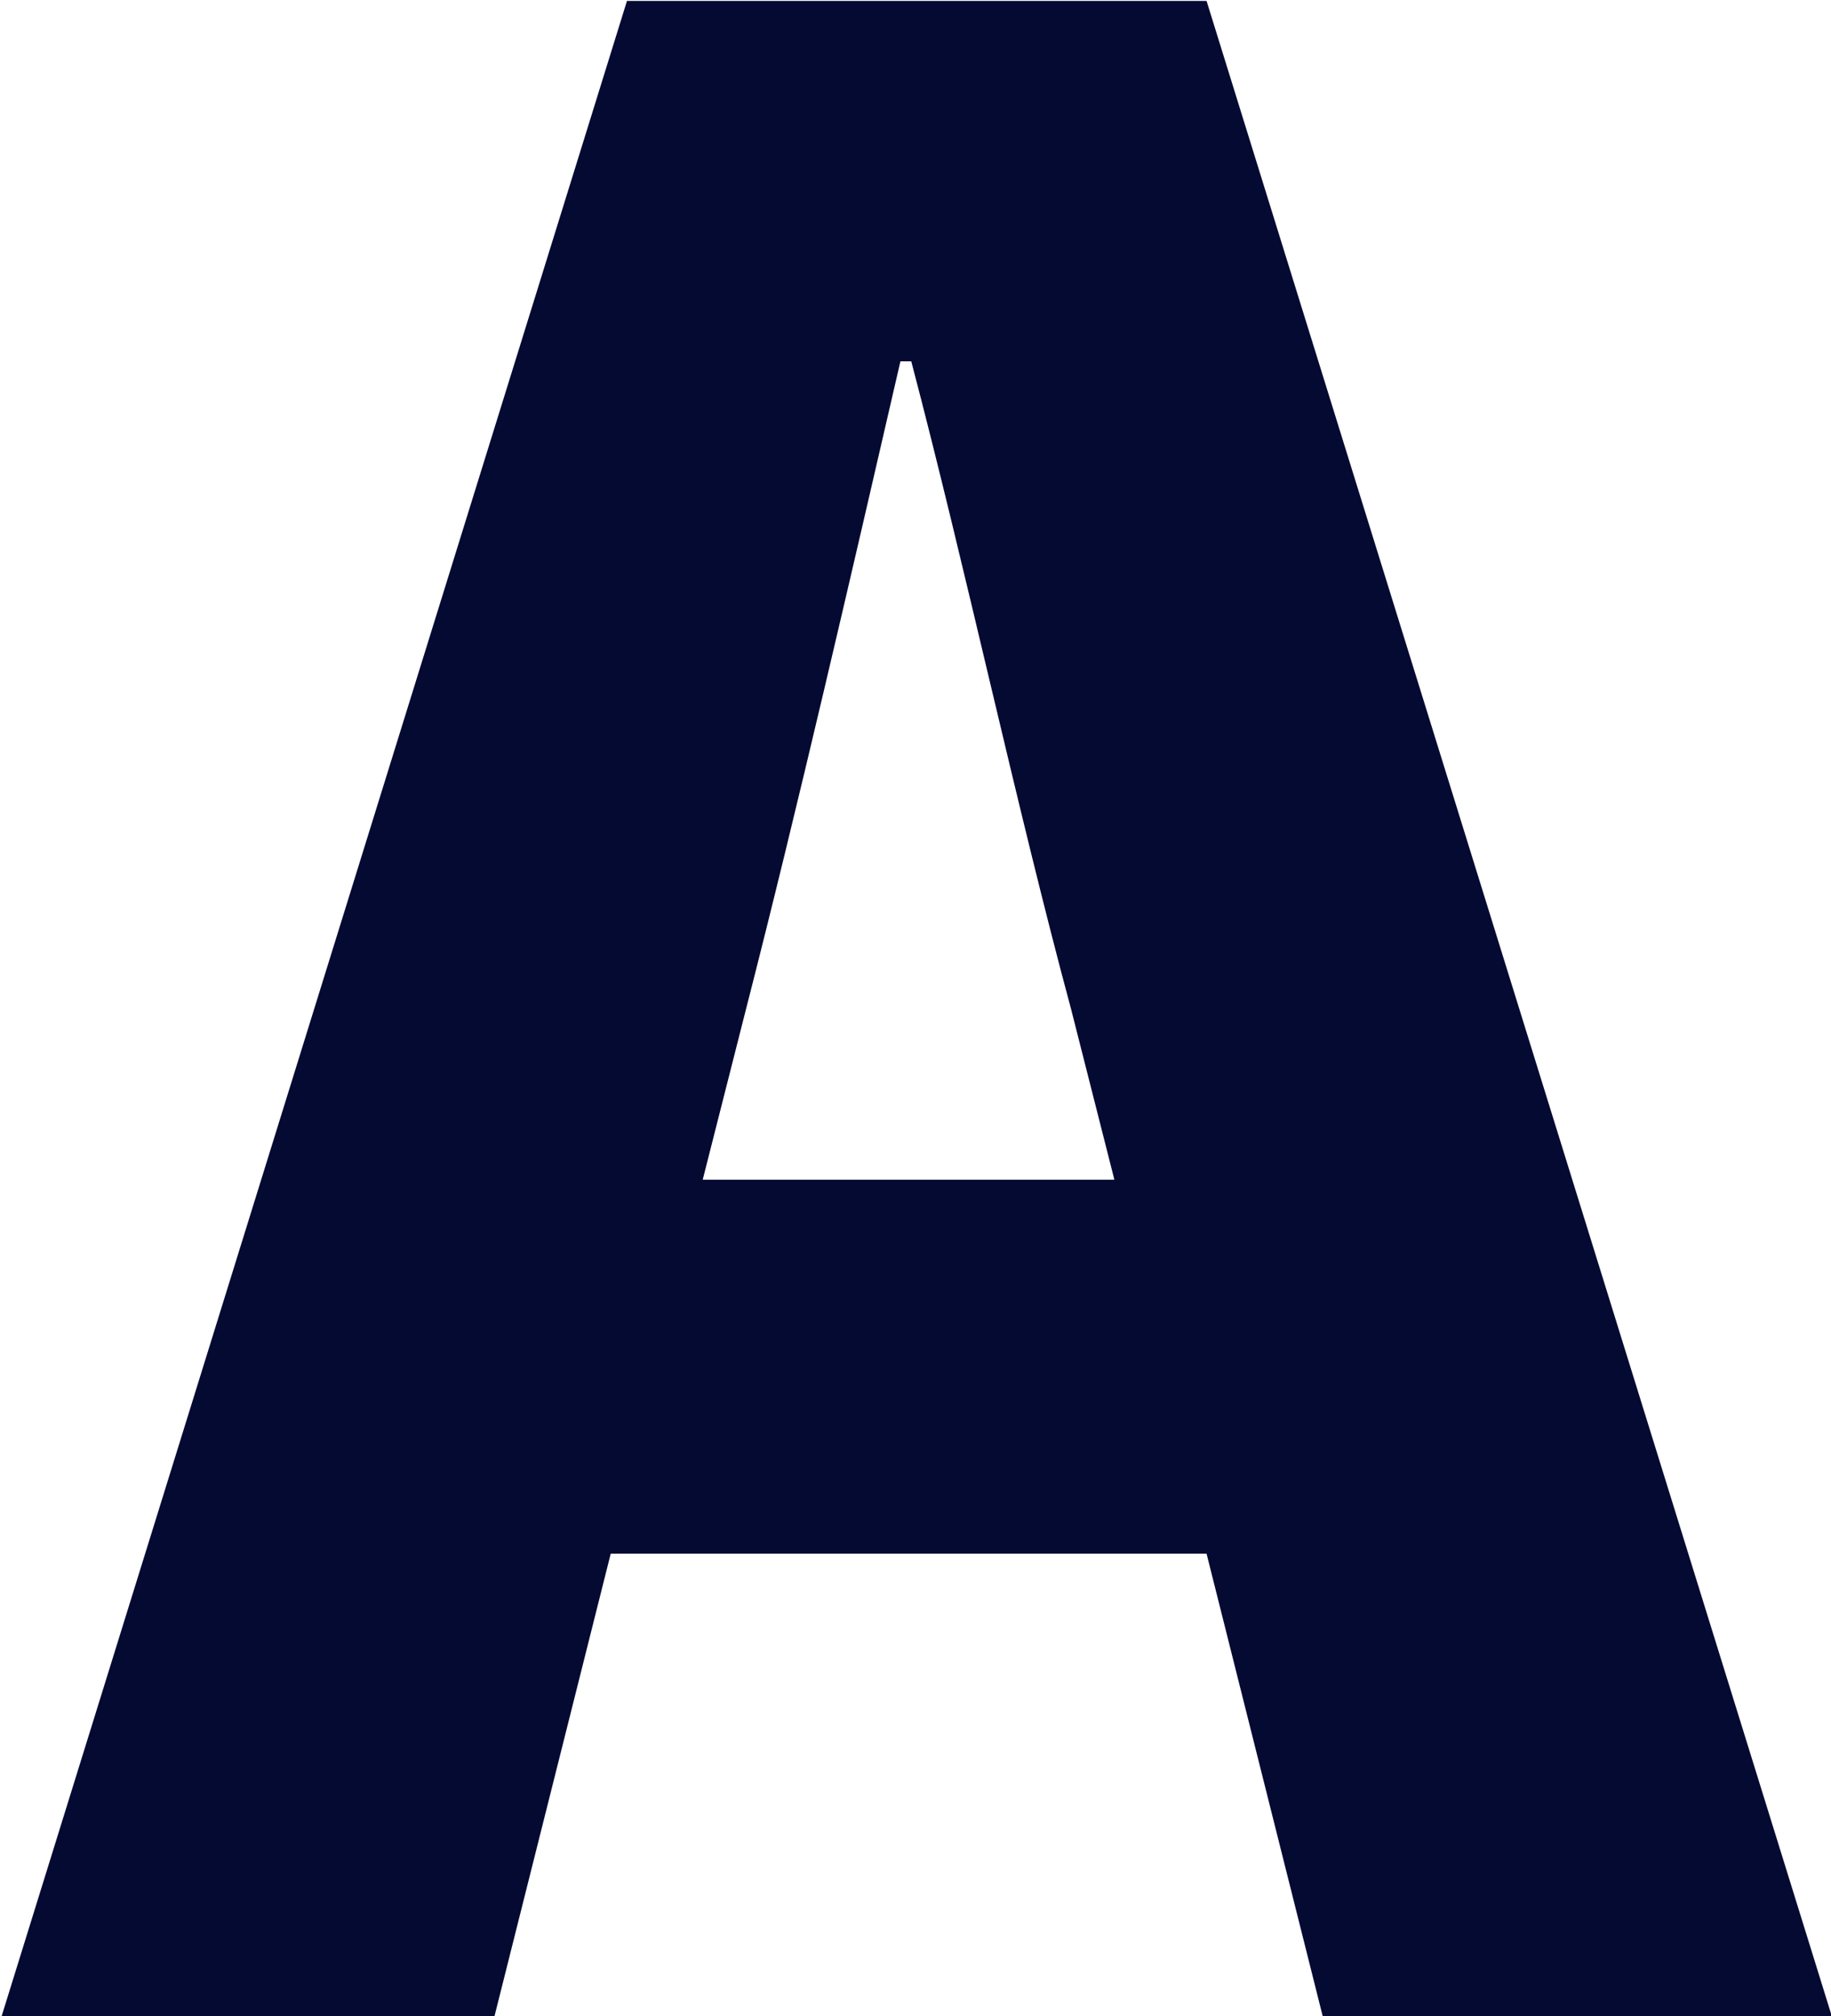
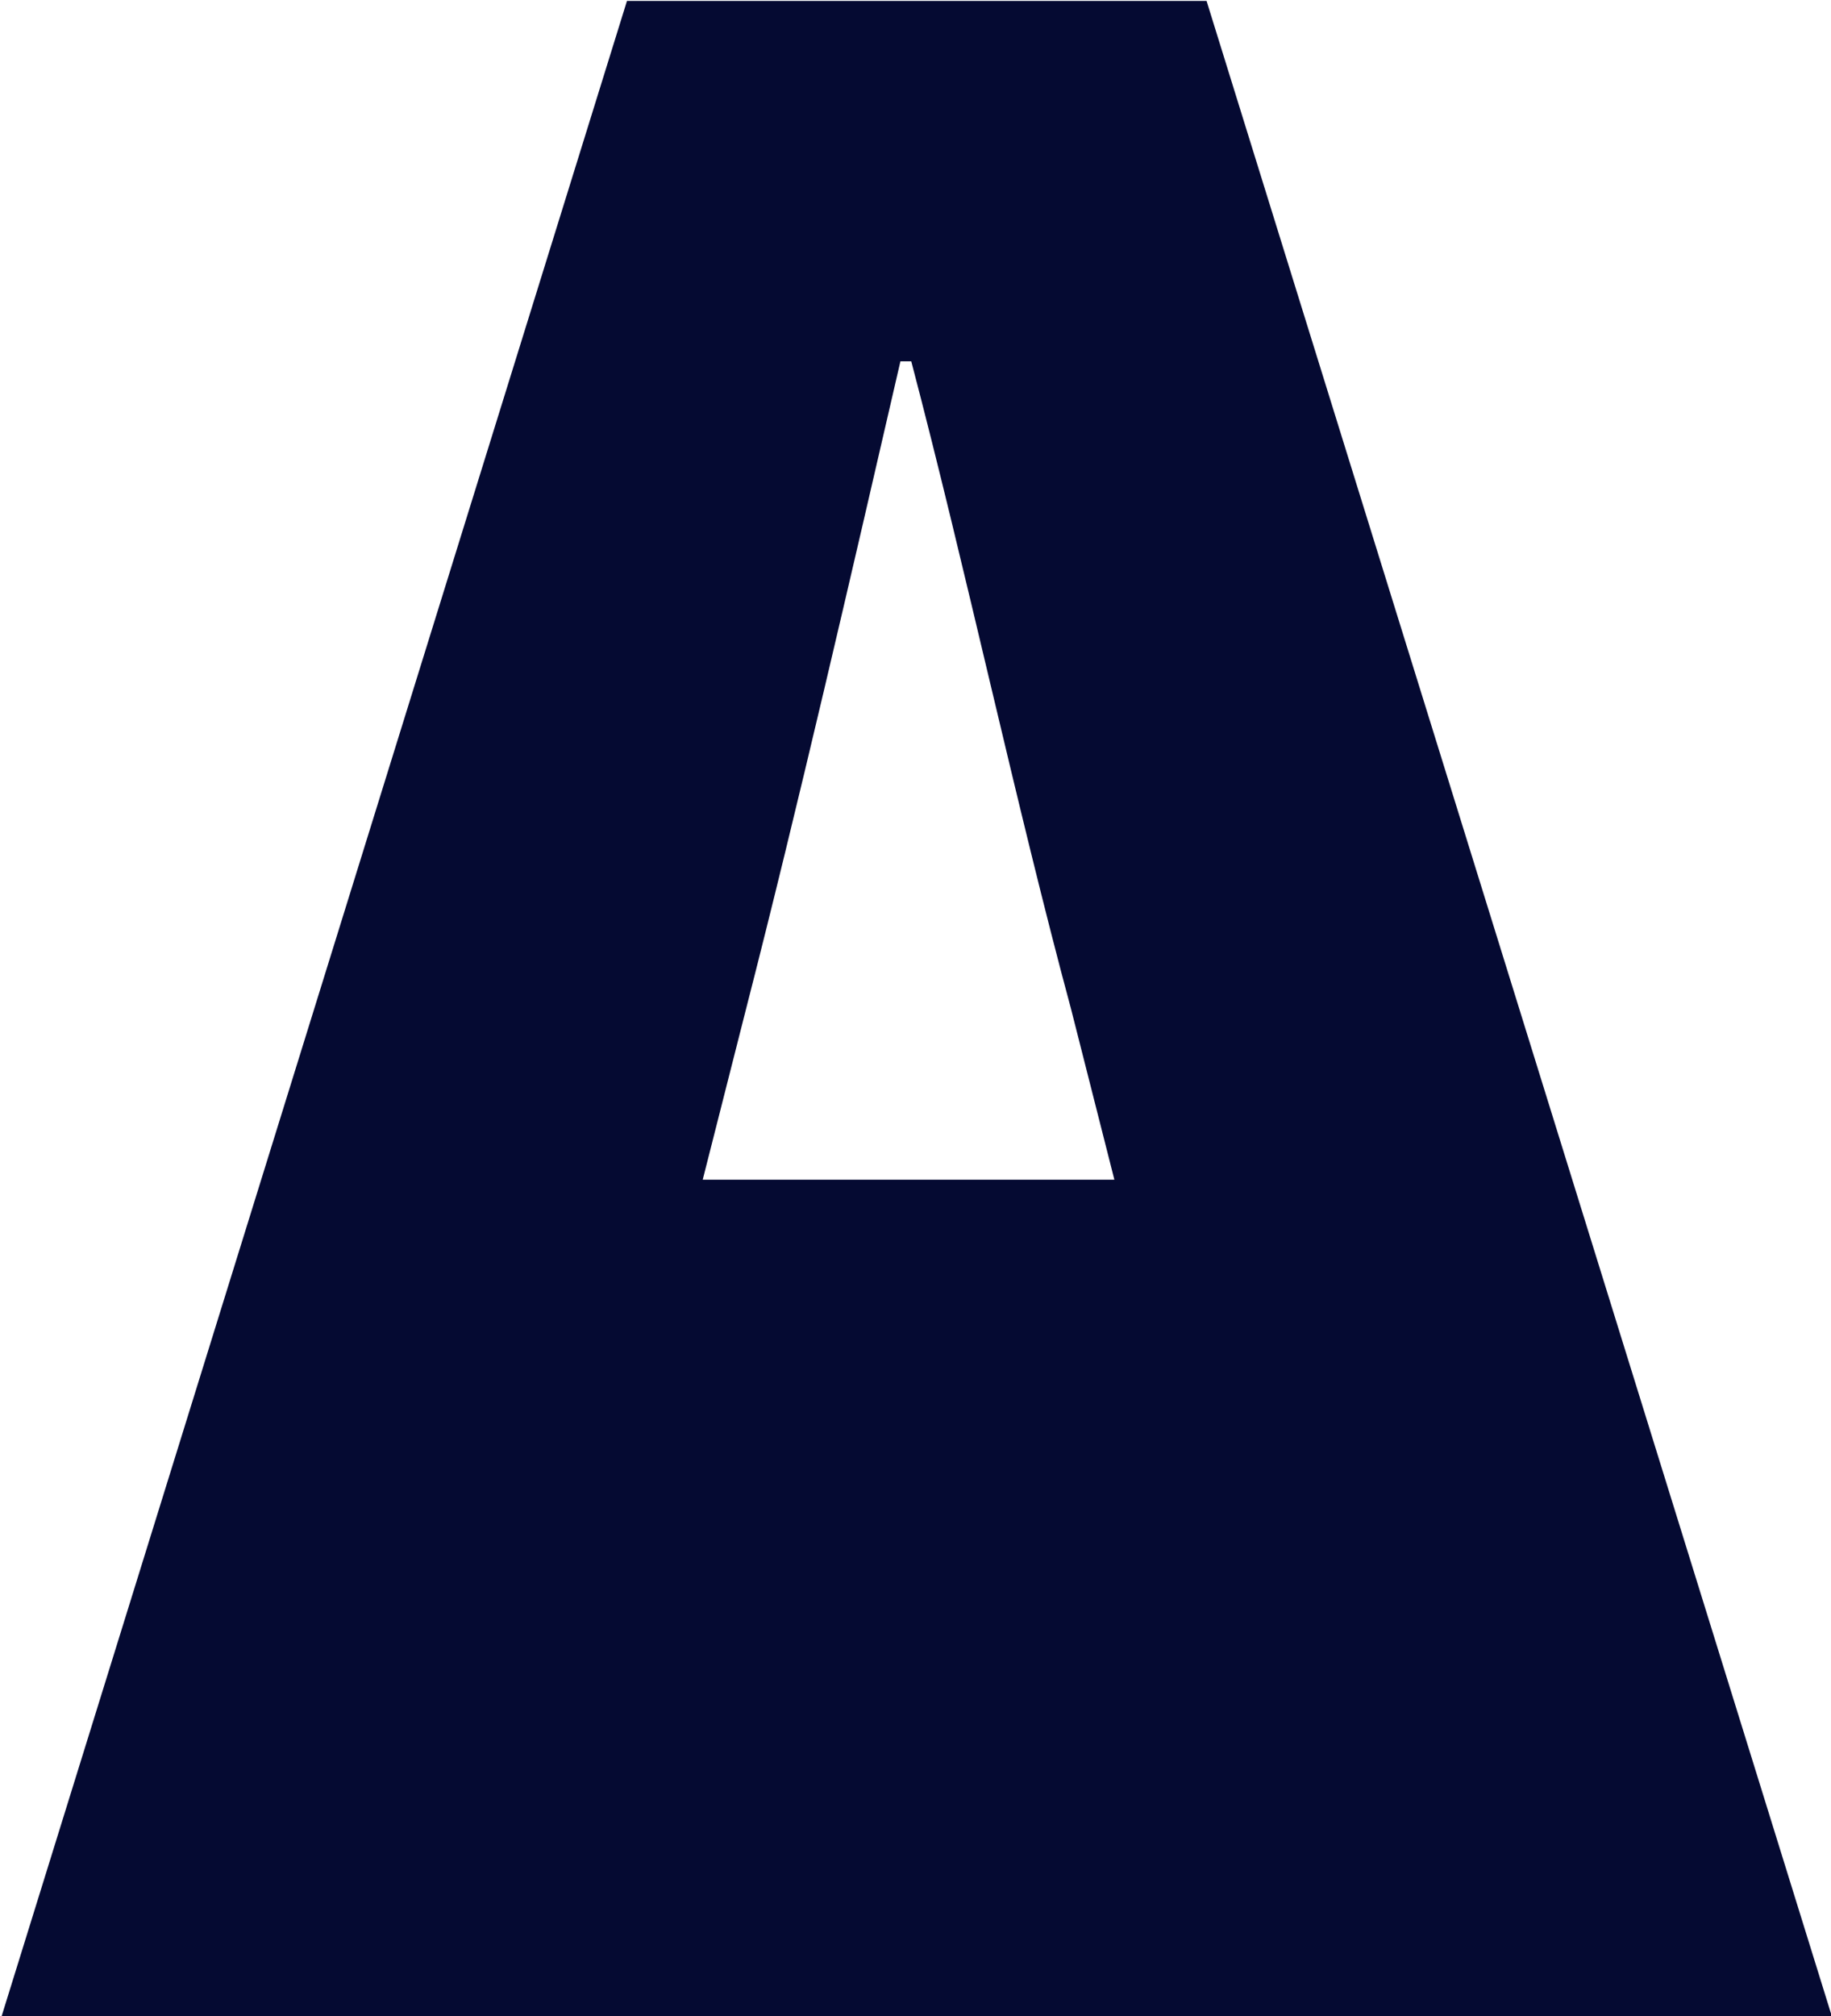
<svg xmlns="http://www.w3.org/2000/svg" width="20.282" height="22.32" viewBox="0 0 20.282 22.32">
  <defs>
    <style>
      .cls-1 {
        fill: #050a32;
        fill-rule: evenodd;
      }
    </style>
  </defs>
-   <path id="pc_faq_icon_a.svg_150_sp_faq_icon_a.svg" data-name="pc/faq_icon_a.svg, 150% sp/faq_icon_a.svg" class="cls-1" d="M247.69,3868.15l0.48-1.89c0.57-2.22,1.17-4.83,1.71-7.17H250c0.6,2.28,1.17,4.95,1.77,7.17l0.48,1.89h-4.56Zm6.87,9.27H260.2l-6.929-22.32h-6.42l-6.93,22.32h5.46l1.29-5.13h6.6Z" transform="translate(-239.906 -3855.09)" />
+   <path id="pc_faq_icon_a.svg_150_sp_faq_icon_a.svg" data-name="pc/faq_icon_a.svg, 150% sp/faq_icon_a.svg" class="cls-1" d="M247.69,3868.15l0.48-1.89c0.57-2.22,1.17-4.83,1.71-7.17H250c0.6,2.28,1.17,4.95,1.77,7.17l0.48,1.89h-4.56Zm6.87,9.27H260.2l-6.929-22.32h-6.42l-6.93,22.32h5.46h6.6Z" transform="translate(-239.906 -3855.09)" />
</svg>